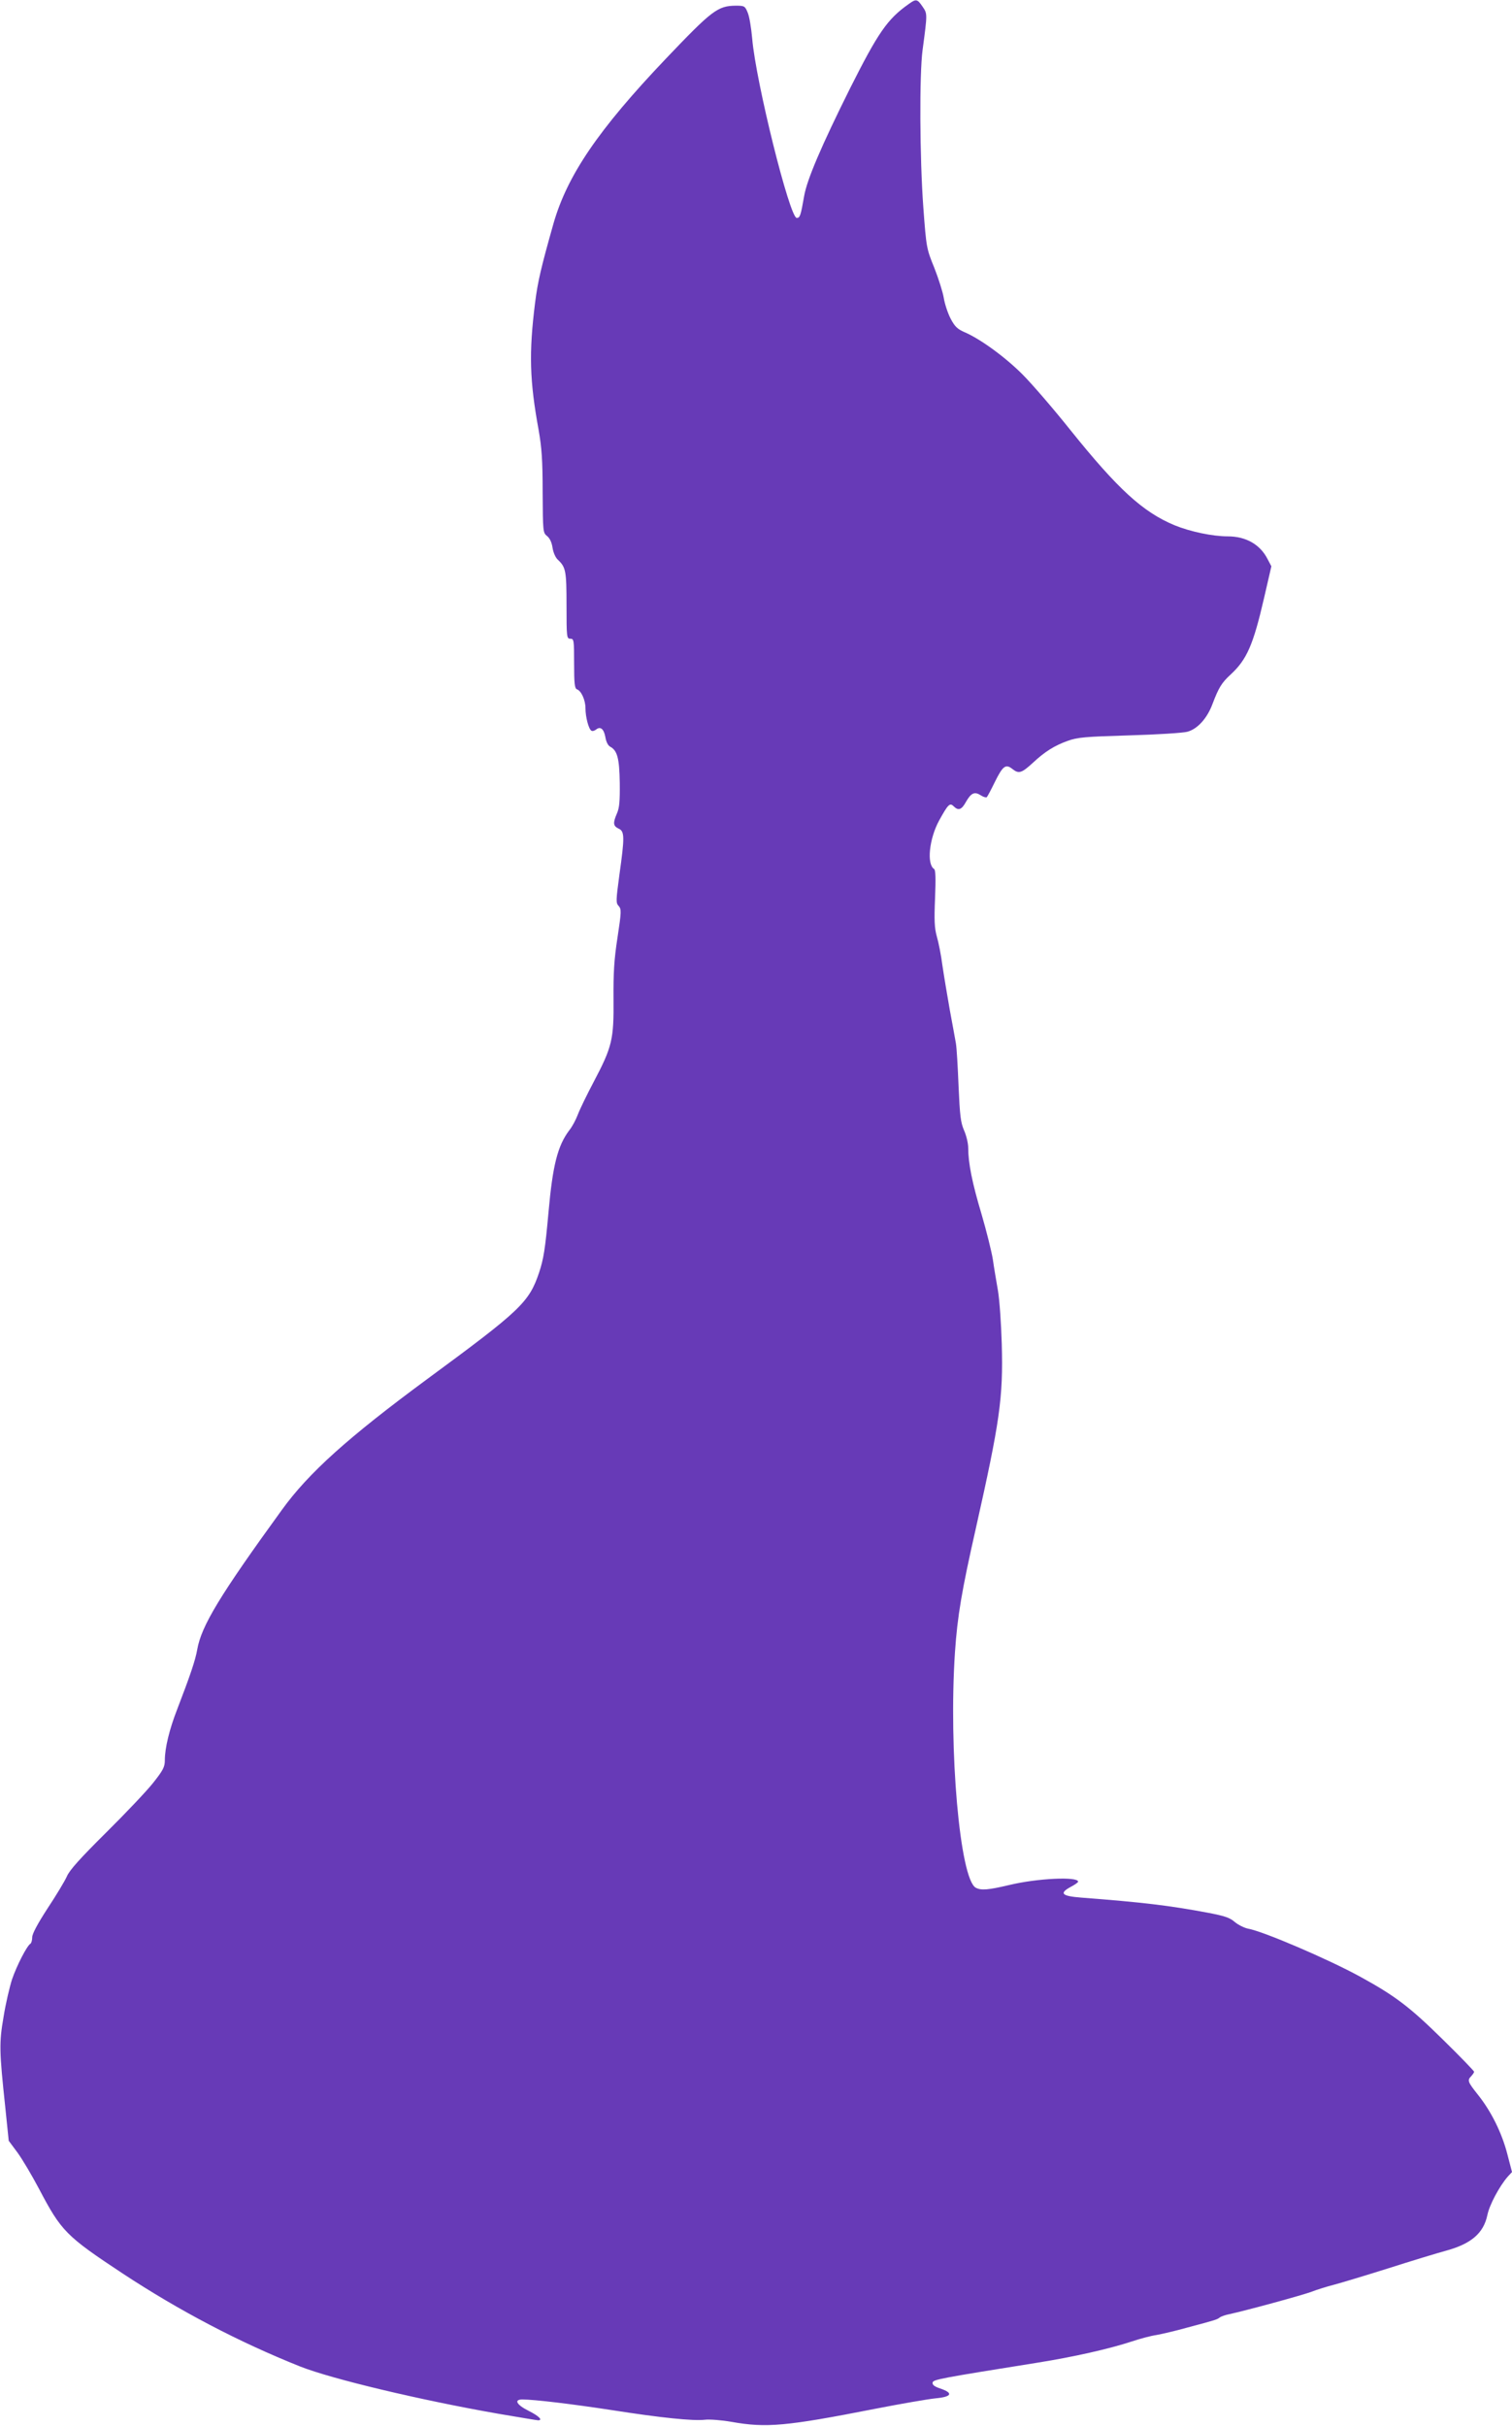
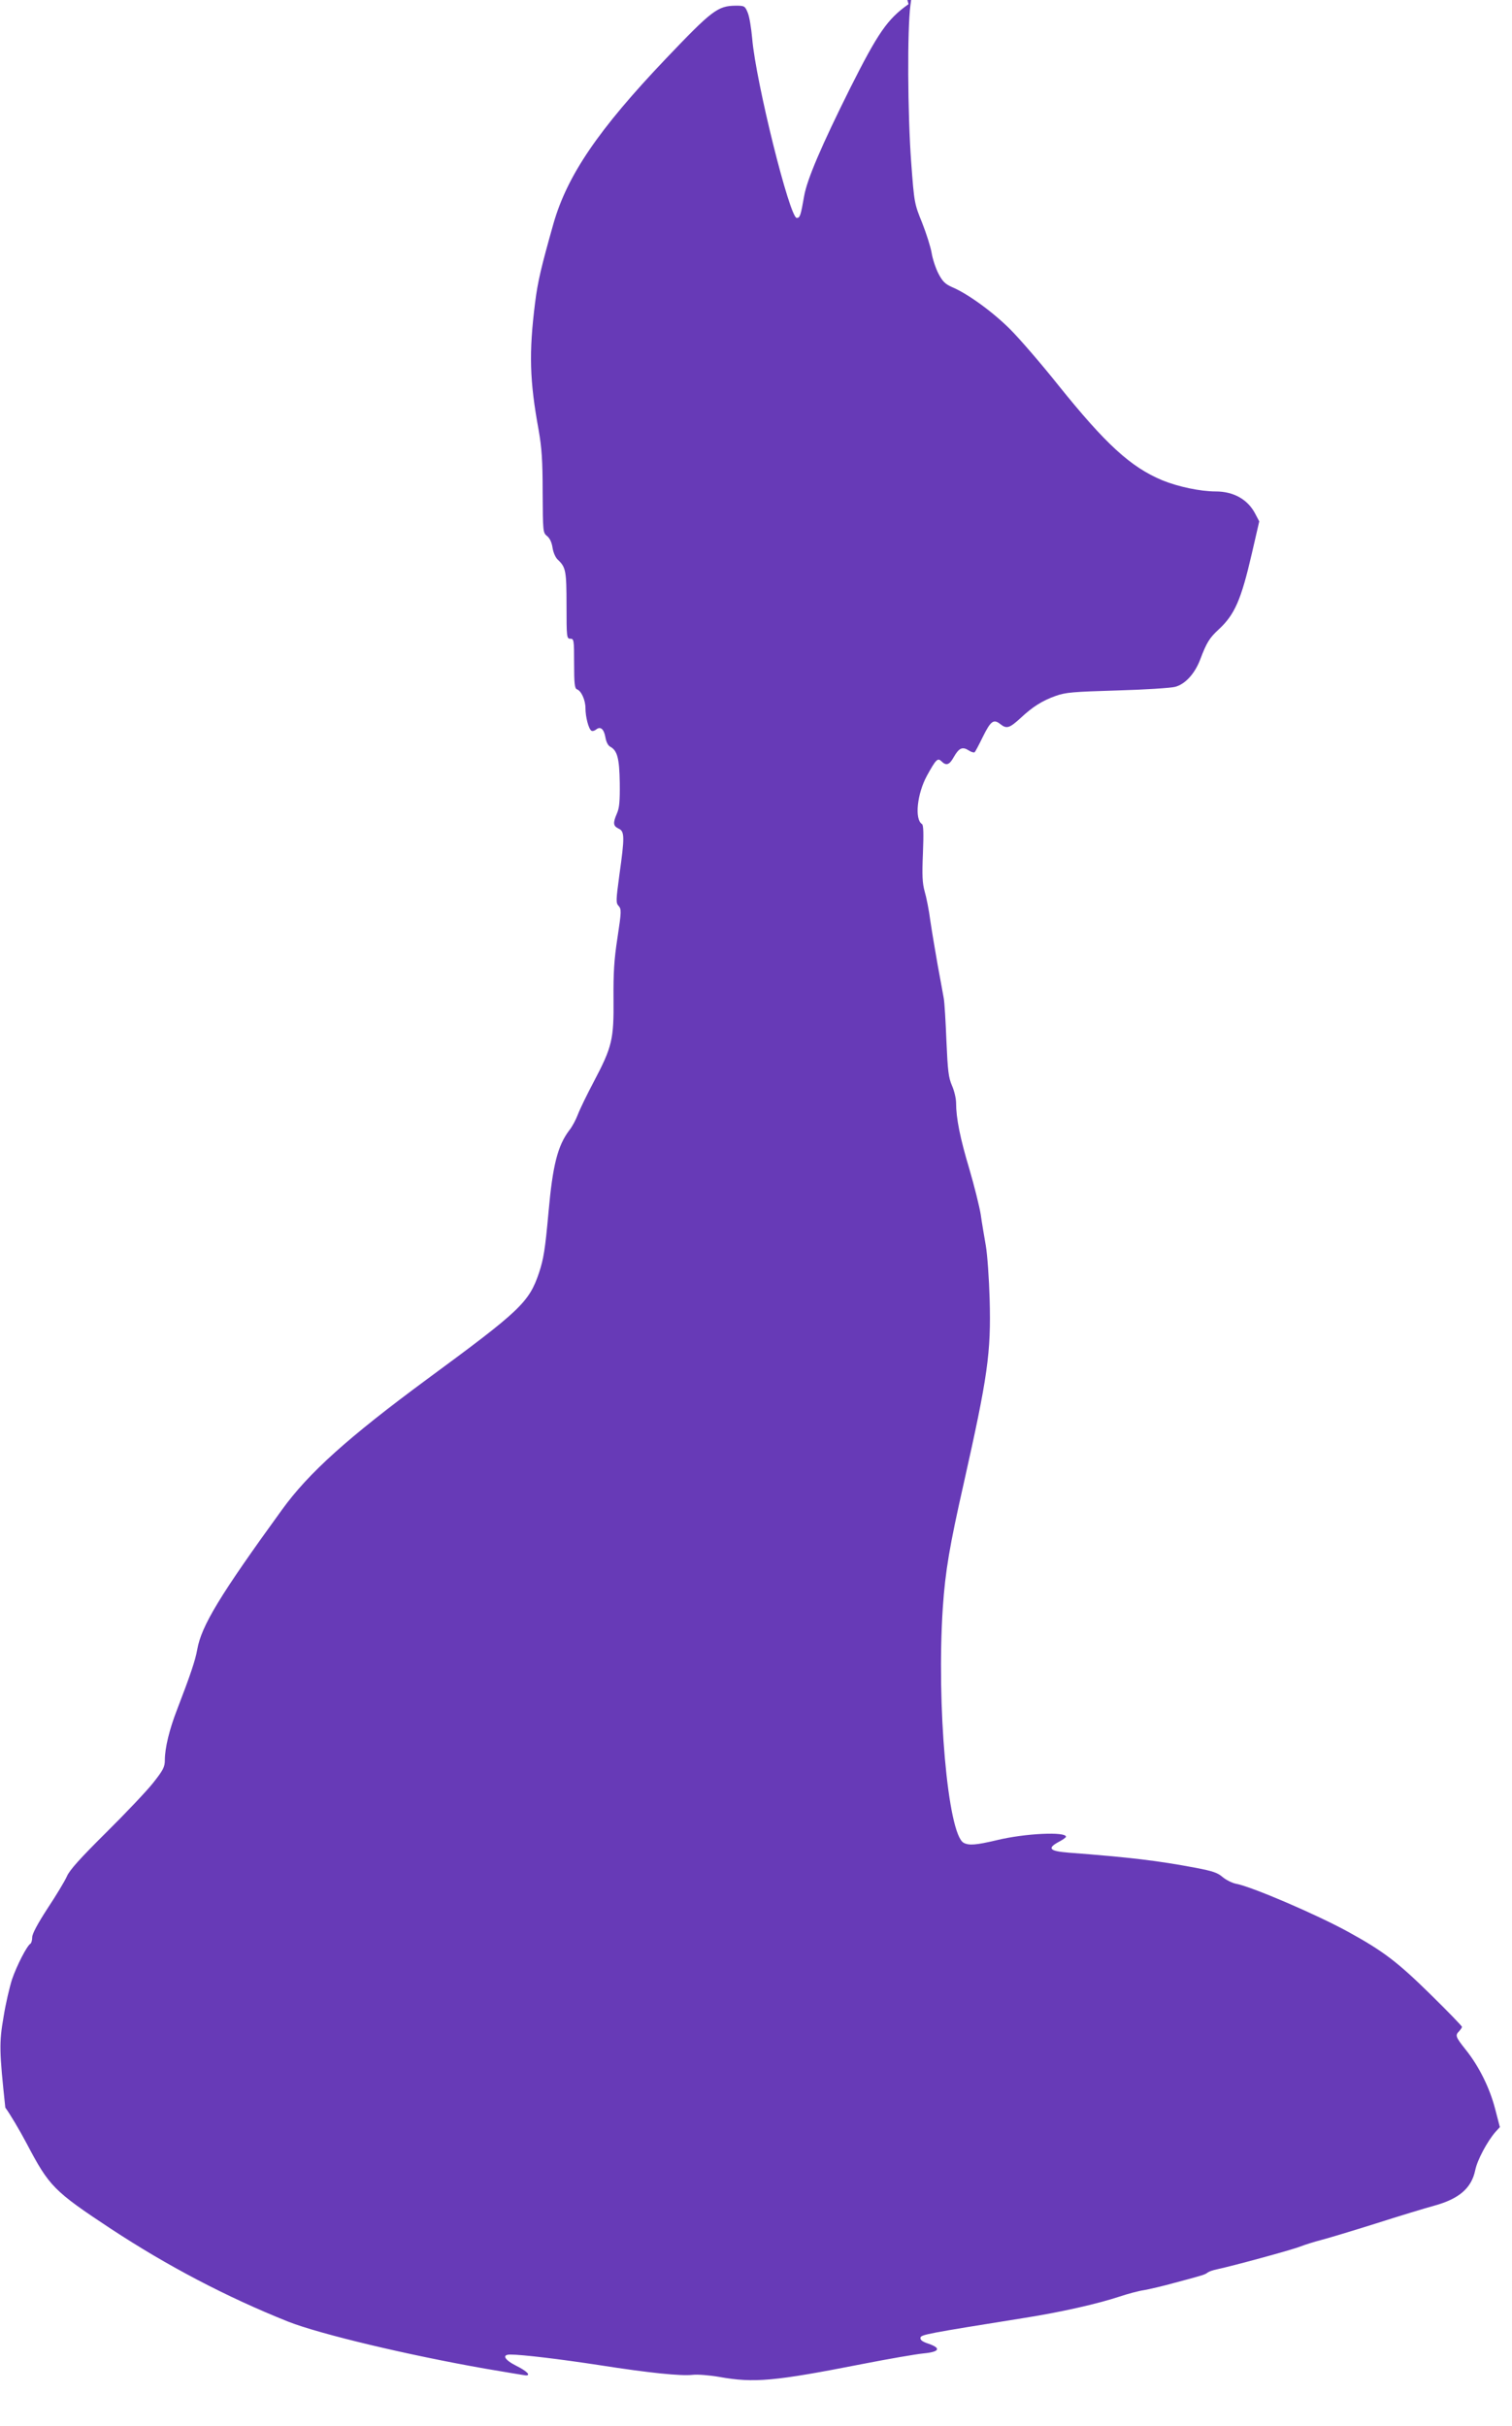
<svg xmlns="http://www.w3.org/2000/svg" version="1.0" width="798pt" height="1280pt" viewBox="0 0 798 1280" preserveAspectRatio="xMidYMid meet">
  <g transform="translate(0,1280) scale(0.1,-0.1)" fill="#673ab7" stroke="none">
-     <path d="M4795 12778 c-112 -79 -161 -151 -308 -443 -151 -303 -228 -482 -243 -570 -18 -103 -22 -115 -39 -115 -37 0 -216 719 -235 946 -5 56 -15 118 -24 138 -14 34 -17 36 -63 36 -95 -1 -125 -24 -369 -280 -356 -374 -520 -615 -593 -870 -65 -230 -83 -306 -97 -418 -33 -264 -29 -410 19 -672 16 -92 21 -157 21 -328 1 -208 2 -213 23 -230 14 -11 25 -33 29 -61 4 -26 16 -54 29 -65 41 -39 45 -58 45 -240 0 -169 1 -176 20 -176 19 0 20 -7 20 -130 0 -108 3 -132 15 -137 23 -8 45 -57 45 -100 0 -46 17 -110 31 -118 5 -4 16 -1 24 5 24 20 42 4 50 -39 4 -25 14 -45 26 -51 37 -20 48 -61 50 -191 1 -97 -2 -132 -15 -161 -22 -51 -20 -66 9 -80 32 -14 32 -45 4 -244 -18 -135 -19 -148 -4 -164 15 -17 15 -29 -6 -167 -18 -116 -22 -186 -21 -324 2 -213 -7 -252 -104 -436 -35 -66 -73 -144 -84 -173 -11 -29 -31 -66 -45 -83 -62 -82 -88 -185 -110 -432 -18 -199 -26 -247 -50 -320 -53 -157 -98 -199 -590 -561 -419 -309 -626 -495 -767 -690 -328 -452 -425 -612 -447 -737 -10 -58 -38 -139 -106 -316 -41 -105 -65 -204 -65 -268 0 -36 -9 -53 -62 -120 -34 -43 -146 -161 -249 -263 -135 -134 -192 -197 -206 -230 -11 -25 -57 -101 -102 -169 -52 -80 -81 -134 -81 -152 0 -15 -4 -30 -9 -34 -19 -11 -72 -115 -97 -187 -13 -40 -34 -129 -45 -198 -24 -139 -23 -180 9 -480 l18 -175 46 -62 c25 -34 76 -120 113 -190 119 -226 142 -250 445 -450 298 -196 611 -360 934 -489 167 -66 633 -177 1044 -249 112 -19 207 -35 212 -35 27 0 4 23 -50 50 -64 32 -79 60 -33 60 62 0 262 -24 471 -56 262 -41 429 -58 492 -51 25 3 88 -2 140 -11 184 -33 291 -23 755 68 138 27 283 52 323 56 86 8 95 28 24 52 -30 10 -42 19 -40 31 3 16 33 22 553 105 189 30 380 73 498 112 42 14 101 30 130 34 28 5 102 22 162 39 155 41 159 43 173 54 7 5 29 13 50 17 88 19 389 101 436 119 28 11 80 27 115 36 35 9 164 48 285 86 122 39 260 81 308 94 132 36 198 92 218 188 11 54 63 151 107 202 l23 25 -25 96 c-29 112 -86 226 -155 312 -54 68 -57 76 -35 98 8 9 15 19 15 23 0 4 -75 82 -167 172 -174 171 -249 228 -435 330 -168 92 -511 239 -591 253 -20 4 -52 20 -70 35 -26 23 -53 32 -142 49 -202 38 -344 55 -670 80 -103 8 -116 23 -53 57 21 11 38 23 38 27 0 28 -217 18 -365 -18 -110 -26 -147 -29 -175 -14 -84 45 -144 730 -110 1242 13 192 36 326 110 653 127 566 145 689 137 975 -3 107 -12 233 -20 280 -8 47 -21 121 -27 165 -7 43 -34 151 -60 240 -49 163 -70 269 -70 348 0 25 -10 66 -22 93 -18 42 -22 76 -29 234 -4 102 -10 203 -14 225 -4 22 -18 101 -32 175 -13 74 -31 180 -39 235 -7 55 -21 125 -30 155 -12 44 -14 83 -9 202 4 102 3 148 -5 153 -40 25 -26 159 26 255 48 87 57 96 77 76 25 -25 42 -19 65 23 27 47 45 56 78 35 13 -9 28 -13 32 -10 4 4 23 40 42 79 43 87 58 98 94 69 33 -26 48 -21 107 33 63 59 114 91 184 116 53 19 91 22 325 29 146 4 284 13 306 19 54 14 105 71 133 146 33 87 48 112 97 157 84 78 118 154 175 401 l39 169 -20 38 c-39 77 -114 120 -210 120 -81 0 -199 25 -282 59 -167 70 -298 190 -548 501 -90 113 -205 246 -254 295 -92 92 -224 188 -307 223 -36 16 -50 29 -72 71 -15 29 -31 78 -36 109 -5 31 -28 103 -50 159 -41 101 -42 104 -58 320 -19 259 -21 700 -4 828 26 195 26 192 0 230 -28 41 -34 42 -74 13z" />
+     <path d="M4795 12778 c-112 -79 -161 -151 -308 -443 -151 -303 -228 -482 -243 -570 -18 -103 -22 -115 -39 -115 -37 0 -216 719 -235 946 -5 56 -15 118 -24 138 -14 34 -17 36 -63 36 -95 -1 -125 -24 -369 -280 -356 -374 -520 -615 -593 -870 -65 -230 -83 -306 -97 -418 -33 -264 -29 -410 19 -672 16 -92 21 -157 21 -328 1 -208 2 -213 23 -230 14 -11 25 -33 29 -61 4 -26 16 -54 29 -65 41 -39 45 -58 45 -240 0 -169 1 -176 20 -176 19 0 20 -7 20 -130 0 -108 3 -132 15 -137 23 -8 45 -57 45 -100 0 -46 17 -110 31 -118 5 -4 16 -1 24 5 24 20 42 4 50 -39 4 -25 14 -45 26 -51 37 -20 48 -61 50 -191 1 -97 -2 -132 -15 -161 -22 -51 -20 -66 9 -80 32 -14 32 -45 4 -244 -18 -135 -19 -148 -4 -164 15 -17 15 -29 -6 -167 -18 -116 -22 -186 -21 -324 2 -213 -7 -252 -104 -436 -35 -66 -73 -144 -84 -173 -11 -29 -31 -66 -45 -83 -62 -82 -88 -185 -110 -432 -18 -199 -26 -247 -50 -320 -53 -157 -98 -199 -590 -561 -419 -309 -626 -495 -767 -690 -328 -452 -425 -612 -447 -737 -10 -58 -38 -139 -106 -316 -41 -105 -65 -204 -65 -268 0 -36 -9 -53 -62 -120 -34 -43 -146 -161 -249 -263 -135 -134 -192 -197 -206 -230 -11 -25 -57 -101 -102 -169 -52 -80 -81 -134 -81 -152 0 -15 -4 -30 -9 -34 -19 -11 -72 -115 -97 -187 -13 -40 -34 -129 -45 -198 -24 -139 -23 -180 9 -480 c25 -34 76 -120 113 -190 119 -226 142 -250 445 -450 298 -196 611 -360 934 -489 167 -66 633 -177 1044 -249 112 -19 207 -35 212 -35 27 0 4 23 -50 50 -64 32 -79 60 -33 60 62 0 262 -24 471 -56 262 -41 429 -58 492 -51 25 3 88 -2 140 -11 184 -33 291 -23 755 68 138 27 283 52 323 56 86 8 95 28 24 52 -30 10 -42 19 -40 31 3 16 33 22 553 105 189 30 380 73 498 112 42 14 101 30 130 34 28 5 102 22 162 39 155 41 159 43 173 54 7 5 29 13 50 17 88 19 389 101 436 119 28 11 80 27 115 36 35 9 164 48 285 86 122 39 260 81 308 94 132 36 198 92 218 188 11 54 63 151 107 202 l23 25 -25 96 c-29 112 -86 226 -155 312 -54 68 -57 76 -35 98 8 9 15 19 15 23 0 4 -75 82 -167 172 -174 171 -249 228 -435 330 -168 92 -511 239 -591 253 -20 4 -52 20 -70 35 -26 23 -53 32 -142 49 -202 38 -344 55 -670 80 -103 8 -116 23 -53 57 21 11 38 23 38 27 0 28 -217 18 -365 -18 -110 -26 -147 -29 -175 -14 -84 45 -144 730 -110 1242 13 192 36 326 110 653 127 566 145 689 137 975 -3 107 -12 233 -20 280 -8 47 -21 121 -27 165 -7 43 -34 151 -60 240 -49 163 -70 269 -70 348 0 25 -10 66 -22 93 -18 42 -22 76 -29 234 -4 102 -10 203 -14 225 -4 22 -18 101 -32 175 -13 74 -31 180 -39 235 -7 55 -21 125 -30 155 -12 44 -14 83 -9 202 4 102 3 148 -5 153 -40 25 -26 159 26 255 48 87 57 96 77 76 25 -25 42 -19 65 23 27 47 45 56 78 35 13 -9 28 -13 32 -10 4 4 23 40 42 79 43 87 58 98 94 69 33 -26 48 -21 107 33 63 59 114 91 184 116 53 19 91 22 325 29 146 4 284 13 306 19 54 14 105 71 133 146 33 87 48 112 97 157 84 78 118 154 175 401 l39 169 -20 38 c-39 77 -114 120 -210 120 -81 0 -199 25 -282 59 -167 70 -298 190 -548 501 -90 113 -205 246 -254 295 -92 92 -224 188 -307 223 -36 16 -50 29 -72 71 -15 29 -31 78 -36 109 -5 31 -28 103 -50 159 -41 101 -42 104 -58 320 -19 259 -21 700 -4 828 26 195 26 192 0 230 -28 41 -34 42 -74 13z" />
  </g>
</svg>